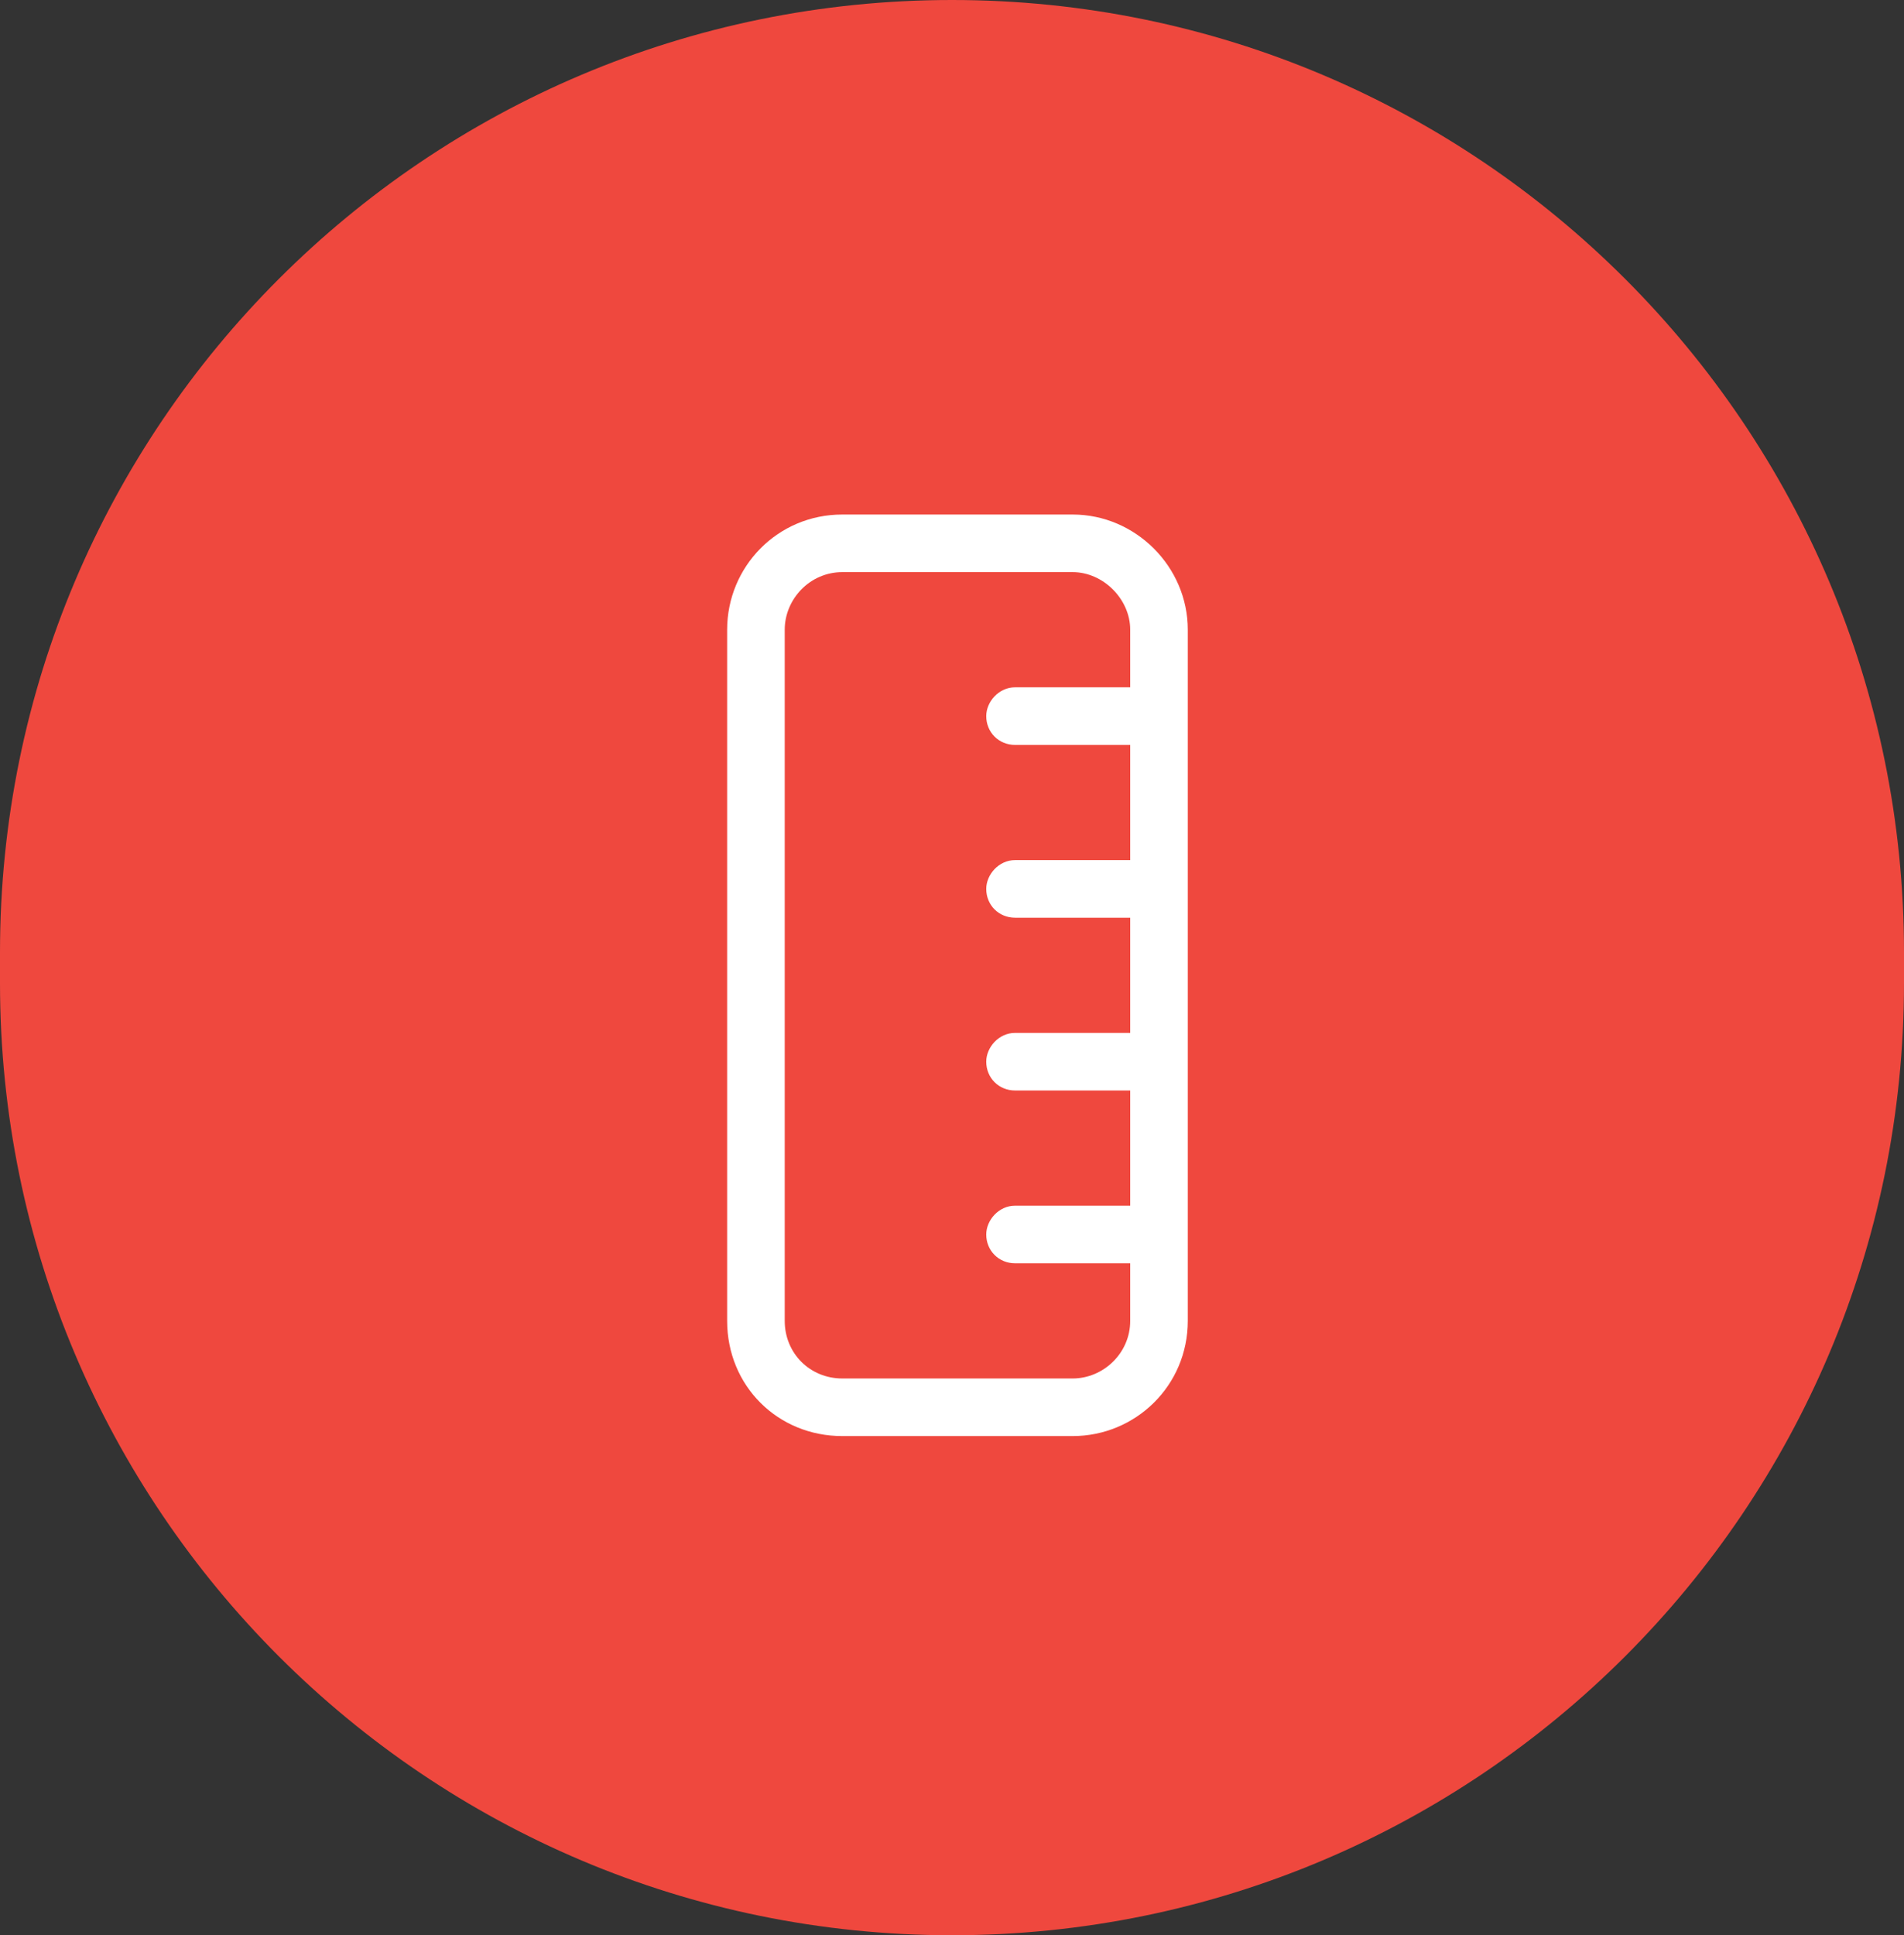
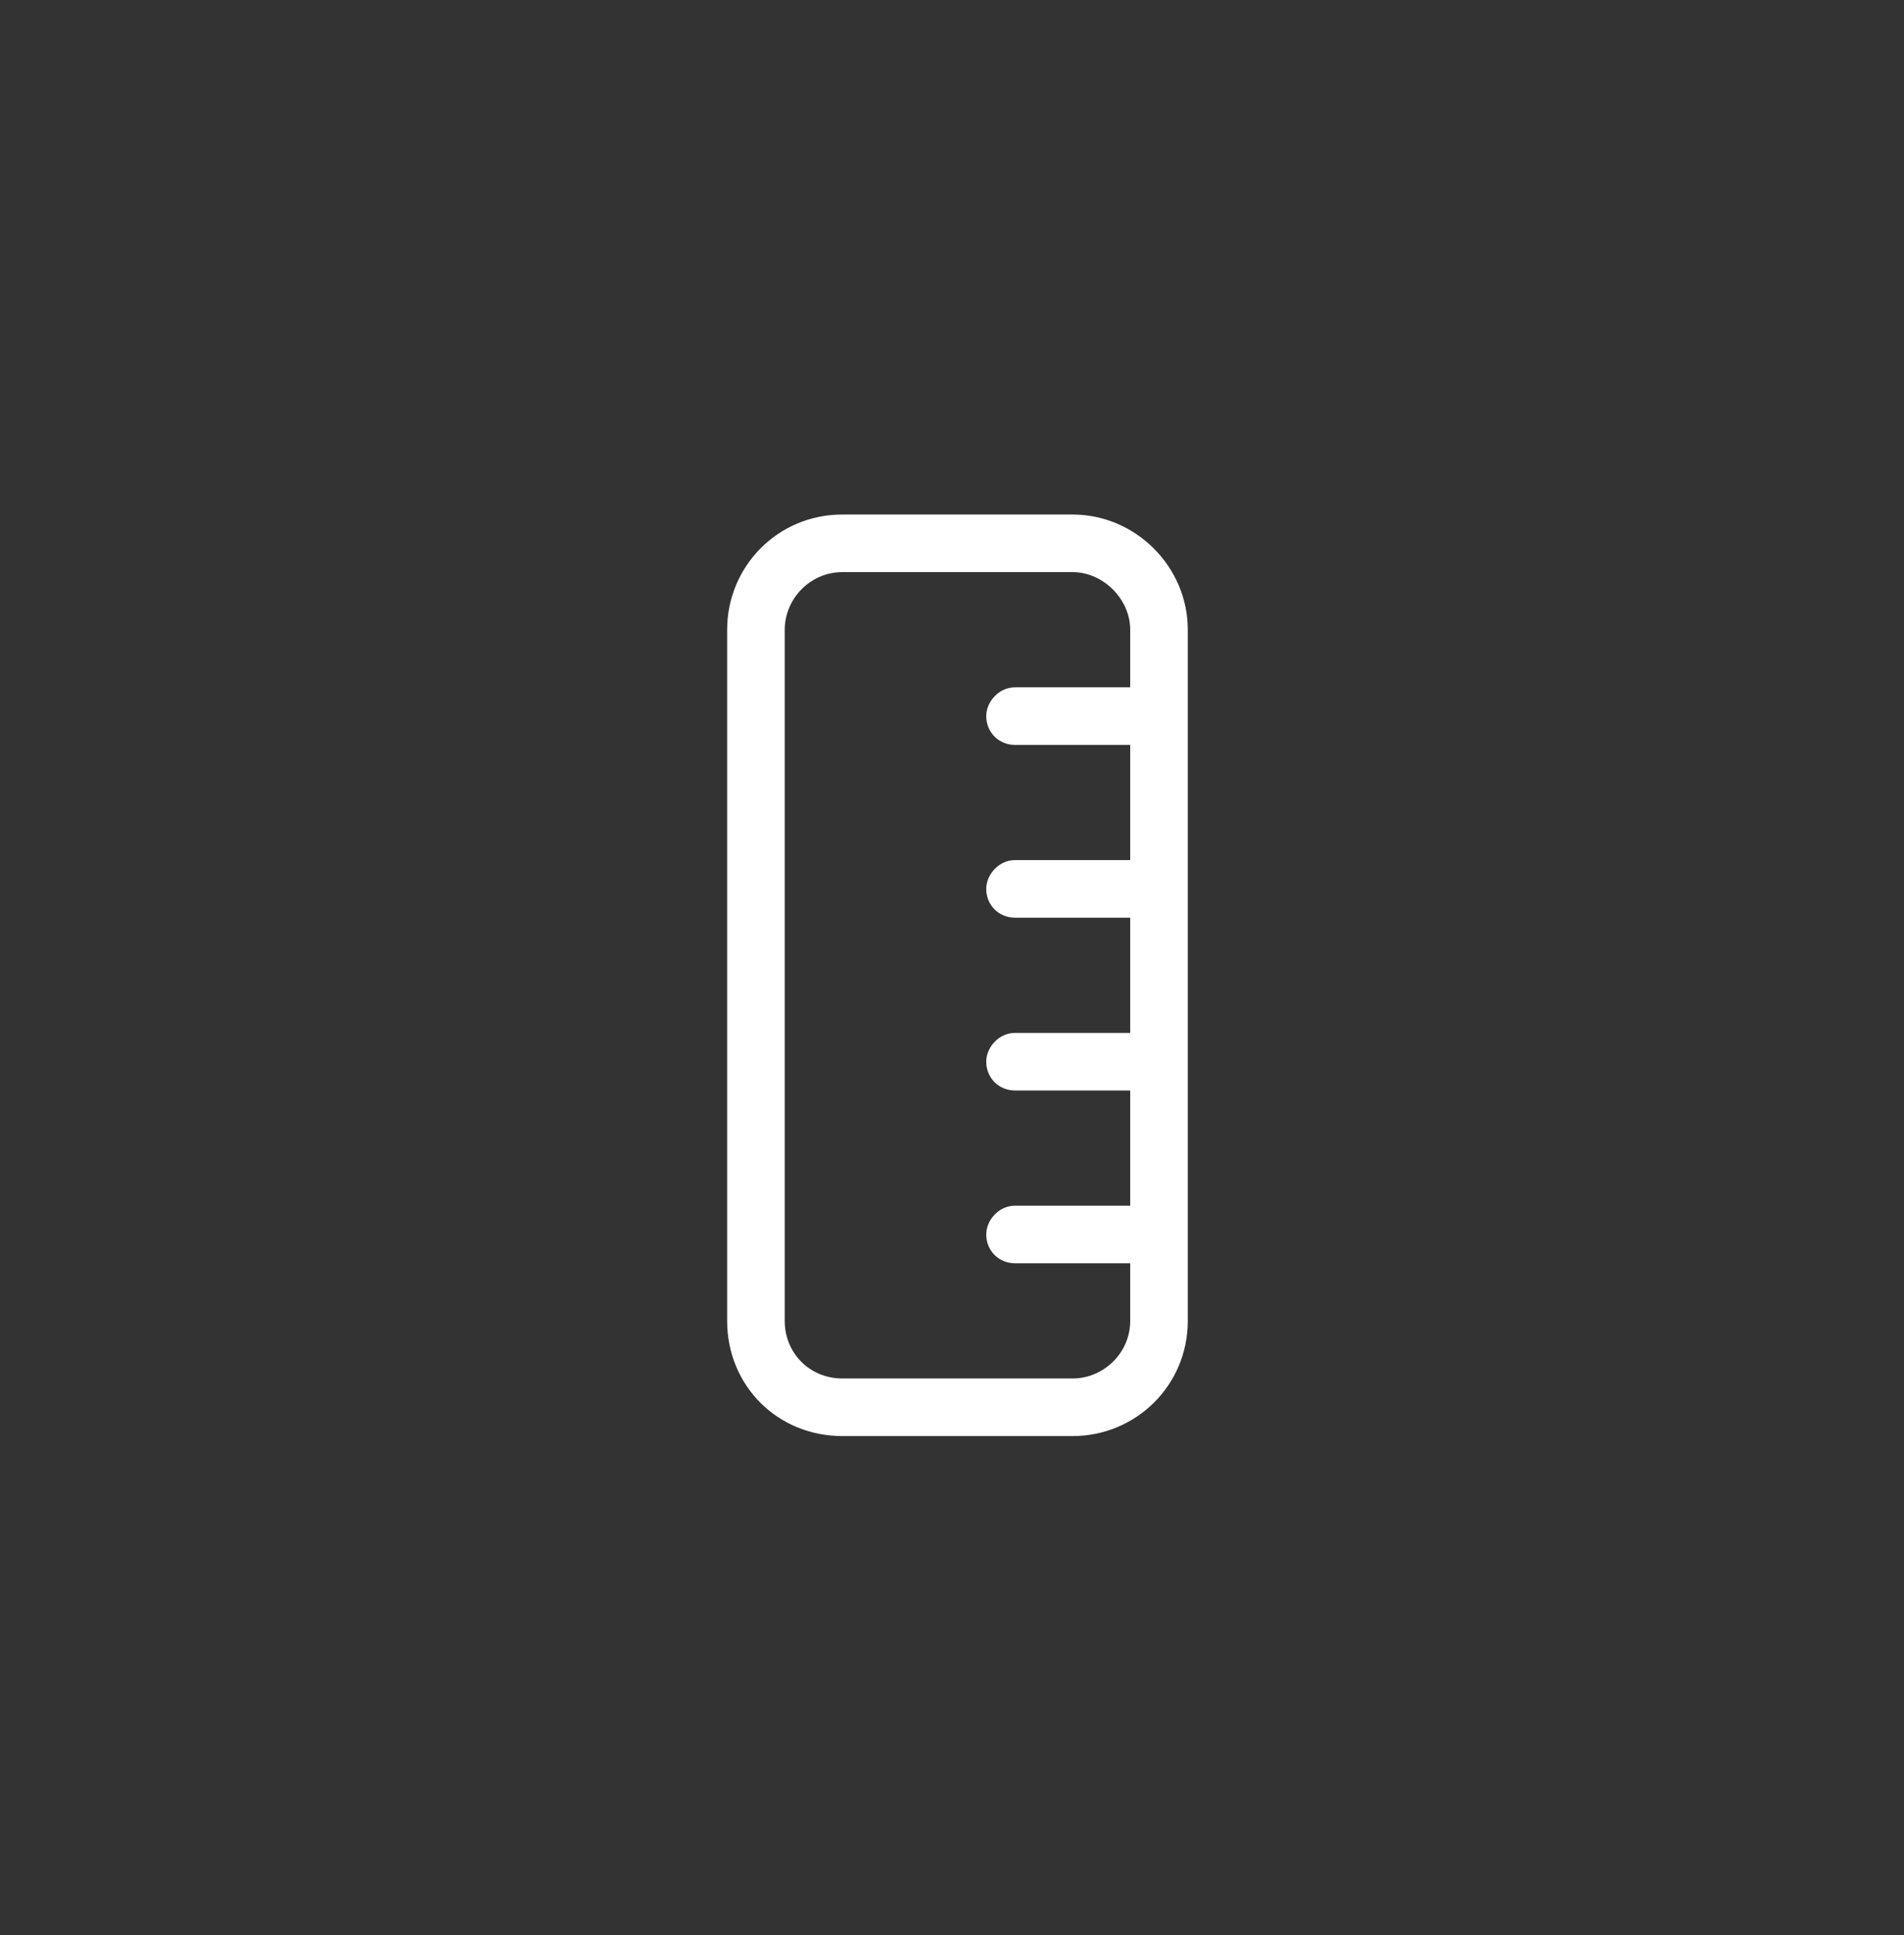
<svg xmlns="http://www.w3.org/2000/svg" width="62" height="63" viewBox="0 0 62 63" fill="none">
  <rect x="0" y="0" width="62" height="63" fill="#333333" stroke="none" />
-   <path d="M0 31C0 13.879 13.879 0 31 0C48.121 0 62 13.879 62 31V32C62 49.121 48.121 63 31 63C13.879 63 0 49.121 0 32V31Z" fill="#EF483E" />
  <path d="M34.928 16.75C36.978 16.75 38.678 18.449 38.678 20.5V43C38.678 45.109 36.978 46.75 34.928 46.75H27.428C25.318 46.75 23.678 45.109 23.678 43V20.5C23.678 18.449 25.318 16.75 27.428 16.75H34.928ZM34.928 18.625H27.428C26.373 18.625 25.553 19.504 25.553 20.5V43C25.553 44.055 26.373 44.875 27.428 44.875H34.928C35.924 44.875 36.803 44.055 36.803 43V41.125H33.053C32.525 41.125 32.115 40.715 32.115 40.188C32.115 39.719 32.525 39.25 33.053 39.25H36.803V35.5H33.053C32.525 35.5 32.115 35.09 32.115 34.562C32.115 34.094 32.525 33.625 33.053 33.625H36.803V29.875H33.053C32.525 29.875 32.115 29.465 32.115 28.938C32.115 28.469 32.525 28 33.053 28H36.803V24.25H33.053C32.525 24.25 32.115 23.84 32.115 23.312C32.115 22.844 32.525 22.375 33.053 22.375H36.803V20.5C36.803 19.504 35.924 18.625 34.928 18.625Z" fill="white" />
</svg>